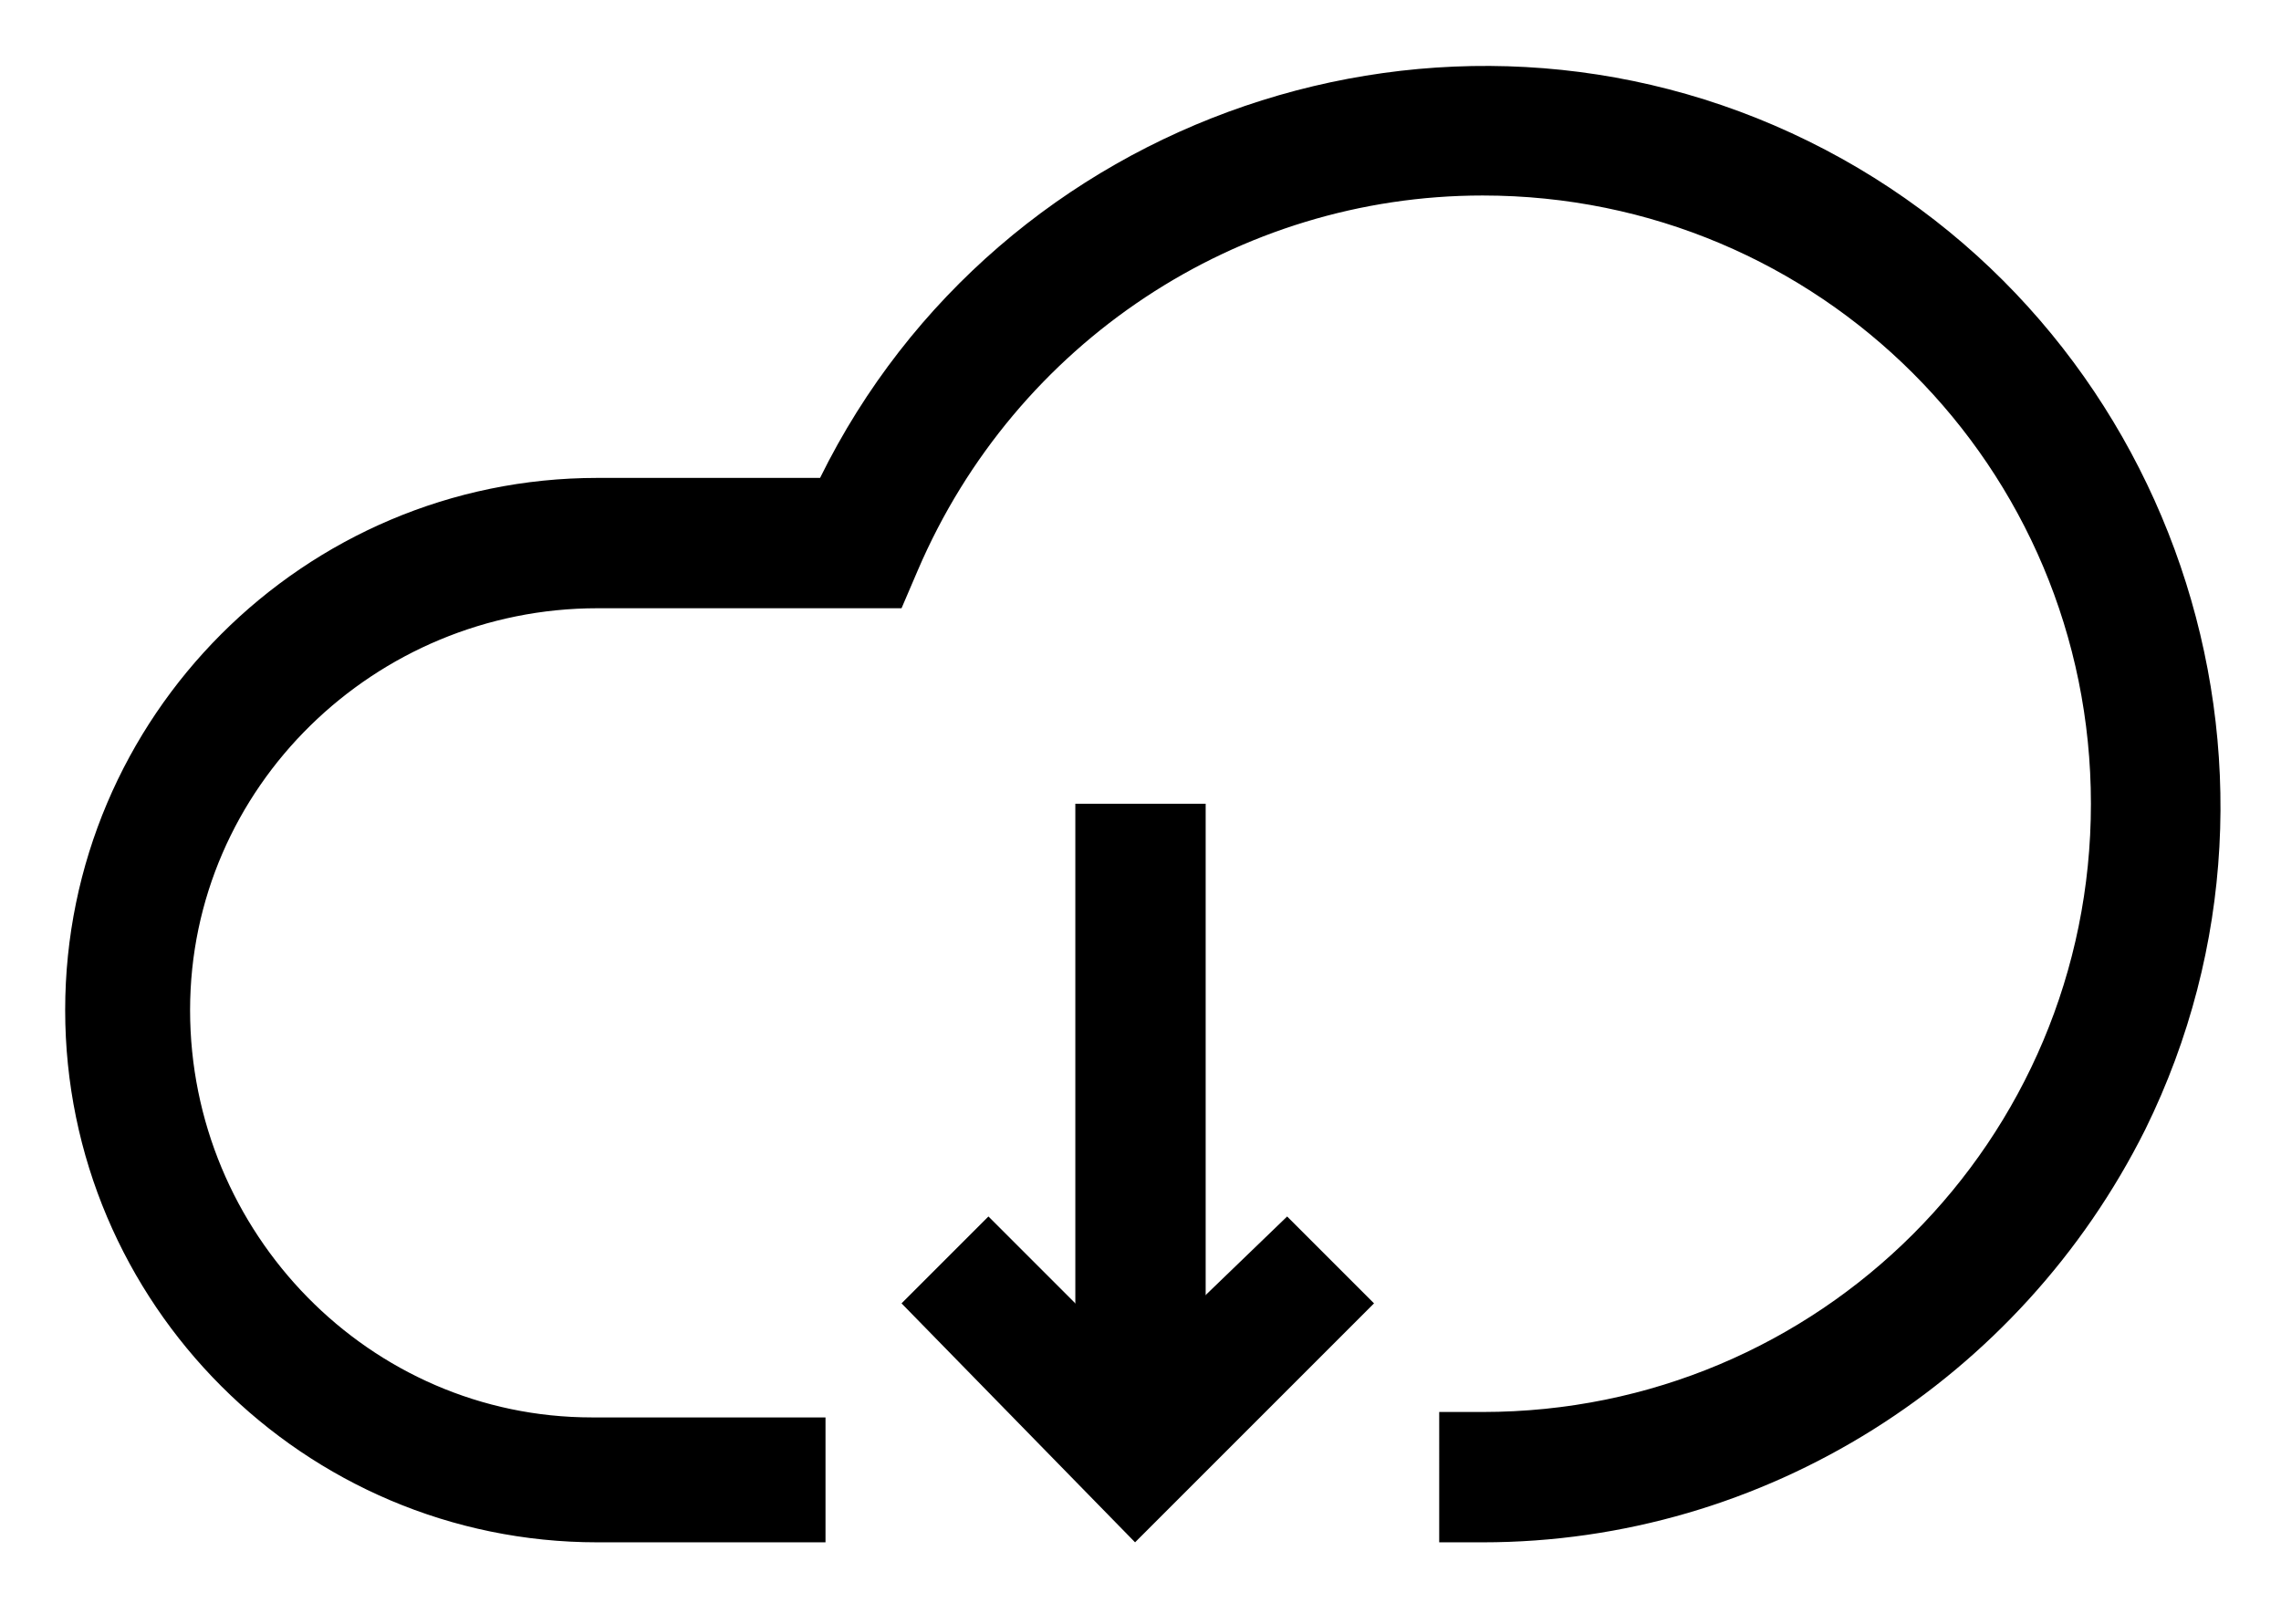
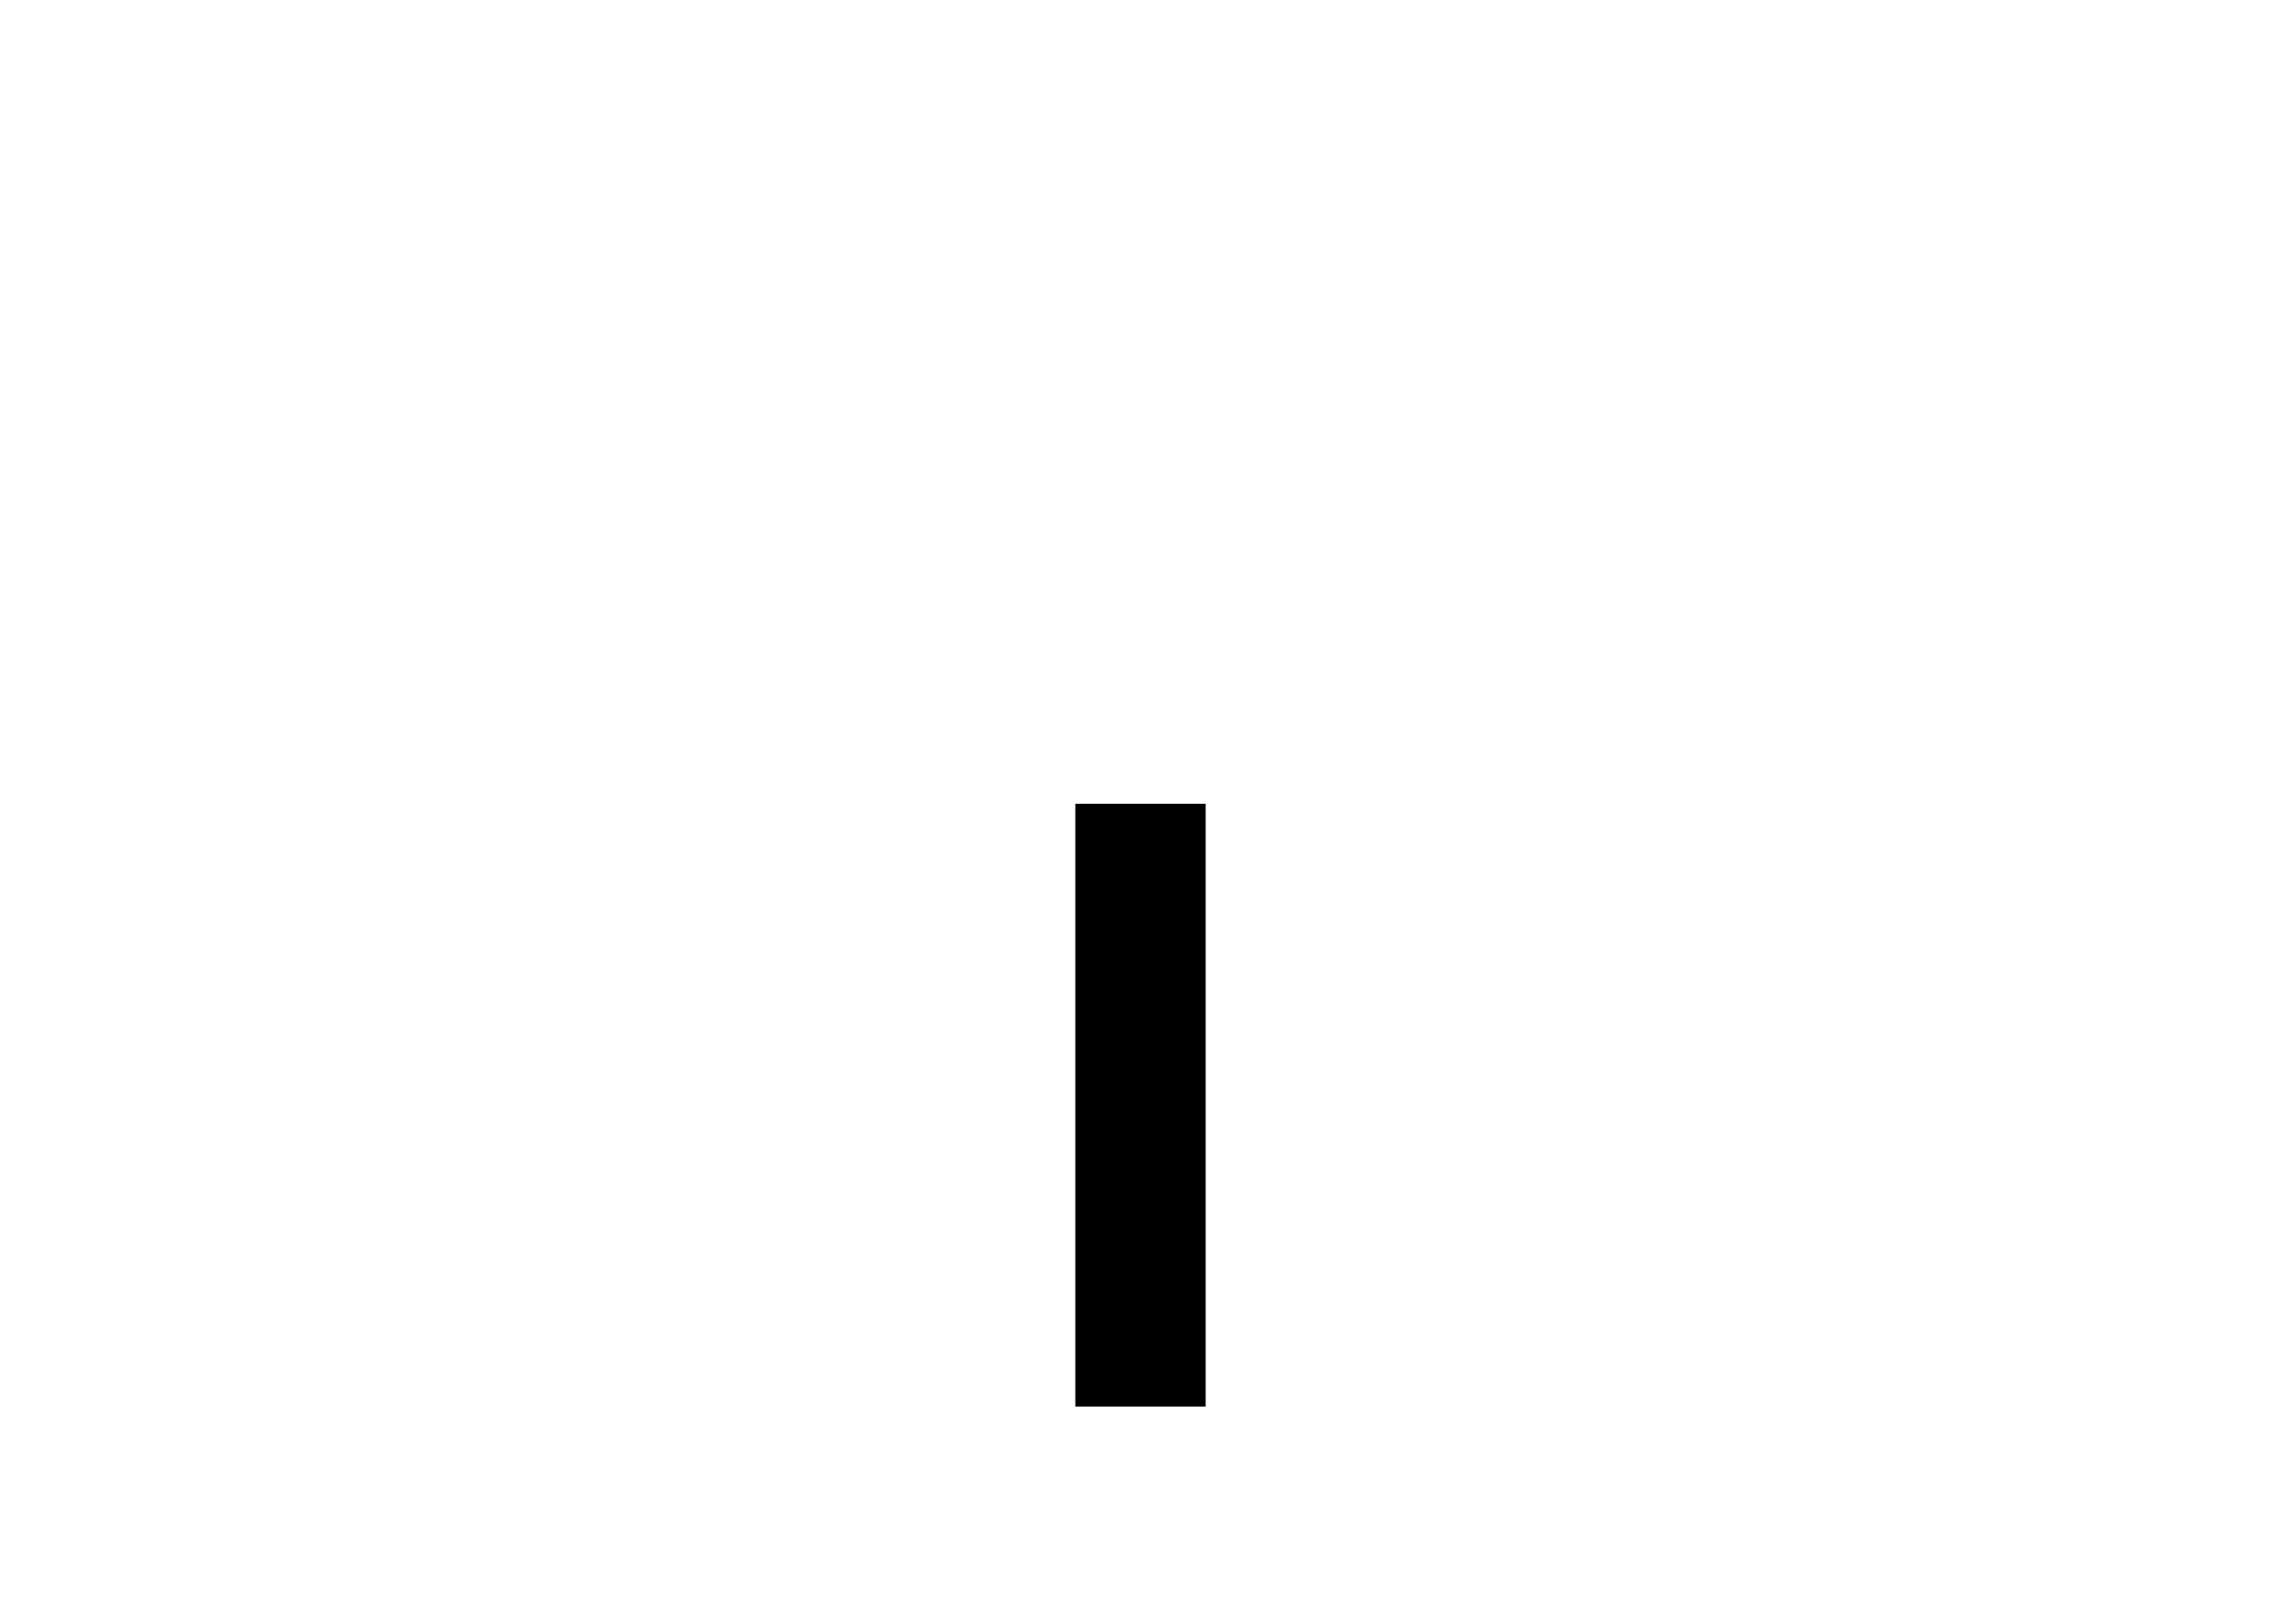
<svg xmlns="http://www.w3.org/2000/svg" version="1.1" id="Layer_1" x="0px" y="0px" viewBox="0 0 42 29.9" style="enable-background:new 0 0 42 29.9;" xml:space="preserve">
  <g id="Home">
    <rect x="19.8" y="14.8" width="2.4" height="11.1" />
-     <polygon points="18.2,22.4 20.9,25.1 23.7,22.4 25.3,24 20.9,28.4 16.6,24 " />
-     <path d="M15.2,28.4H11c-5.4,0-9.8-4.4-9.8-9.8s4.4-9.8,9.8-9.8c0,0,0,0,0.1,0h4c3.3-6.7,11.5-9.5,18.2-6.2s9.5,11.5,6.2,18.2 c-2.3,4.6-7,7.6-12.2,7.6h-0.8V26h0.8c6.2,0,11.2-5,11.2-11.2s-5-11.2-11.2-11.2c-4.5,0-8.6,2.7-10.4,6.9l-0.3,0.7H11 c-4.1,0-7.5,3.3-7.5,7.4c0,4.1,3.3,7.5,7.4,7.5c0,0,0,0,0.1,0h4.2V28.4z" />
  </g>
</svg>